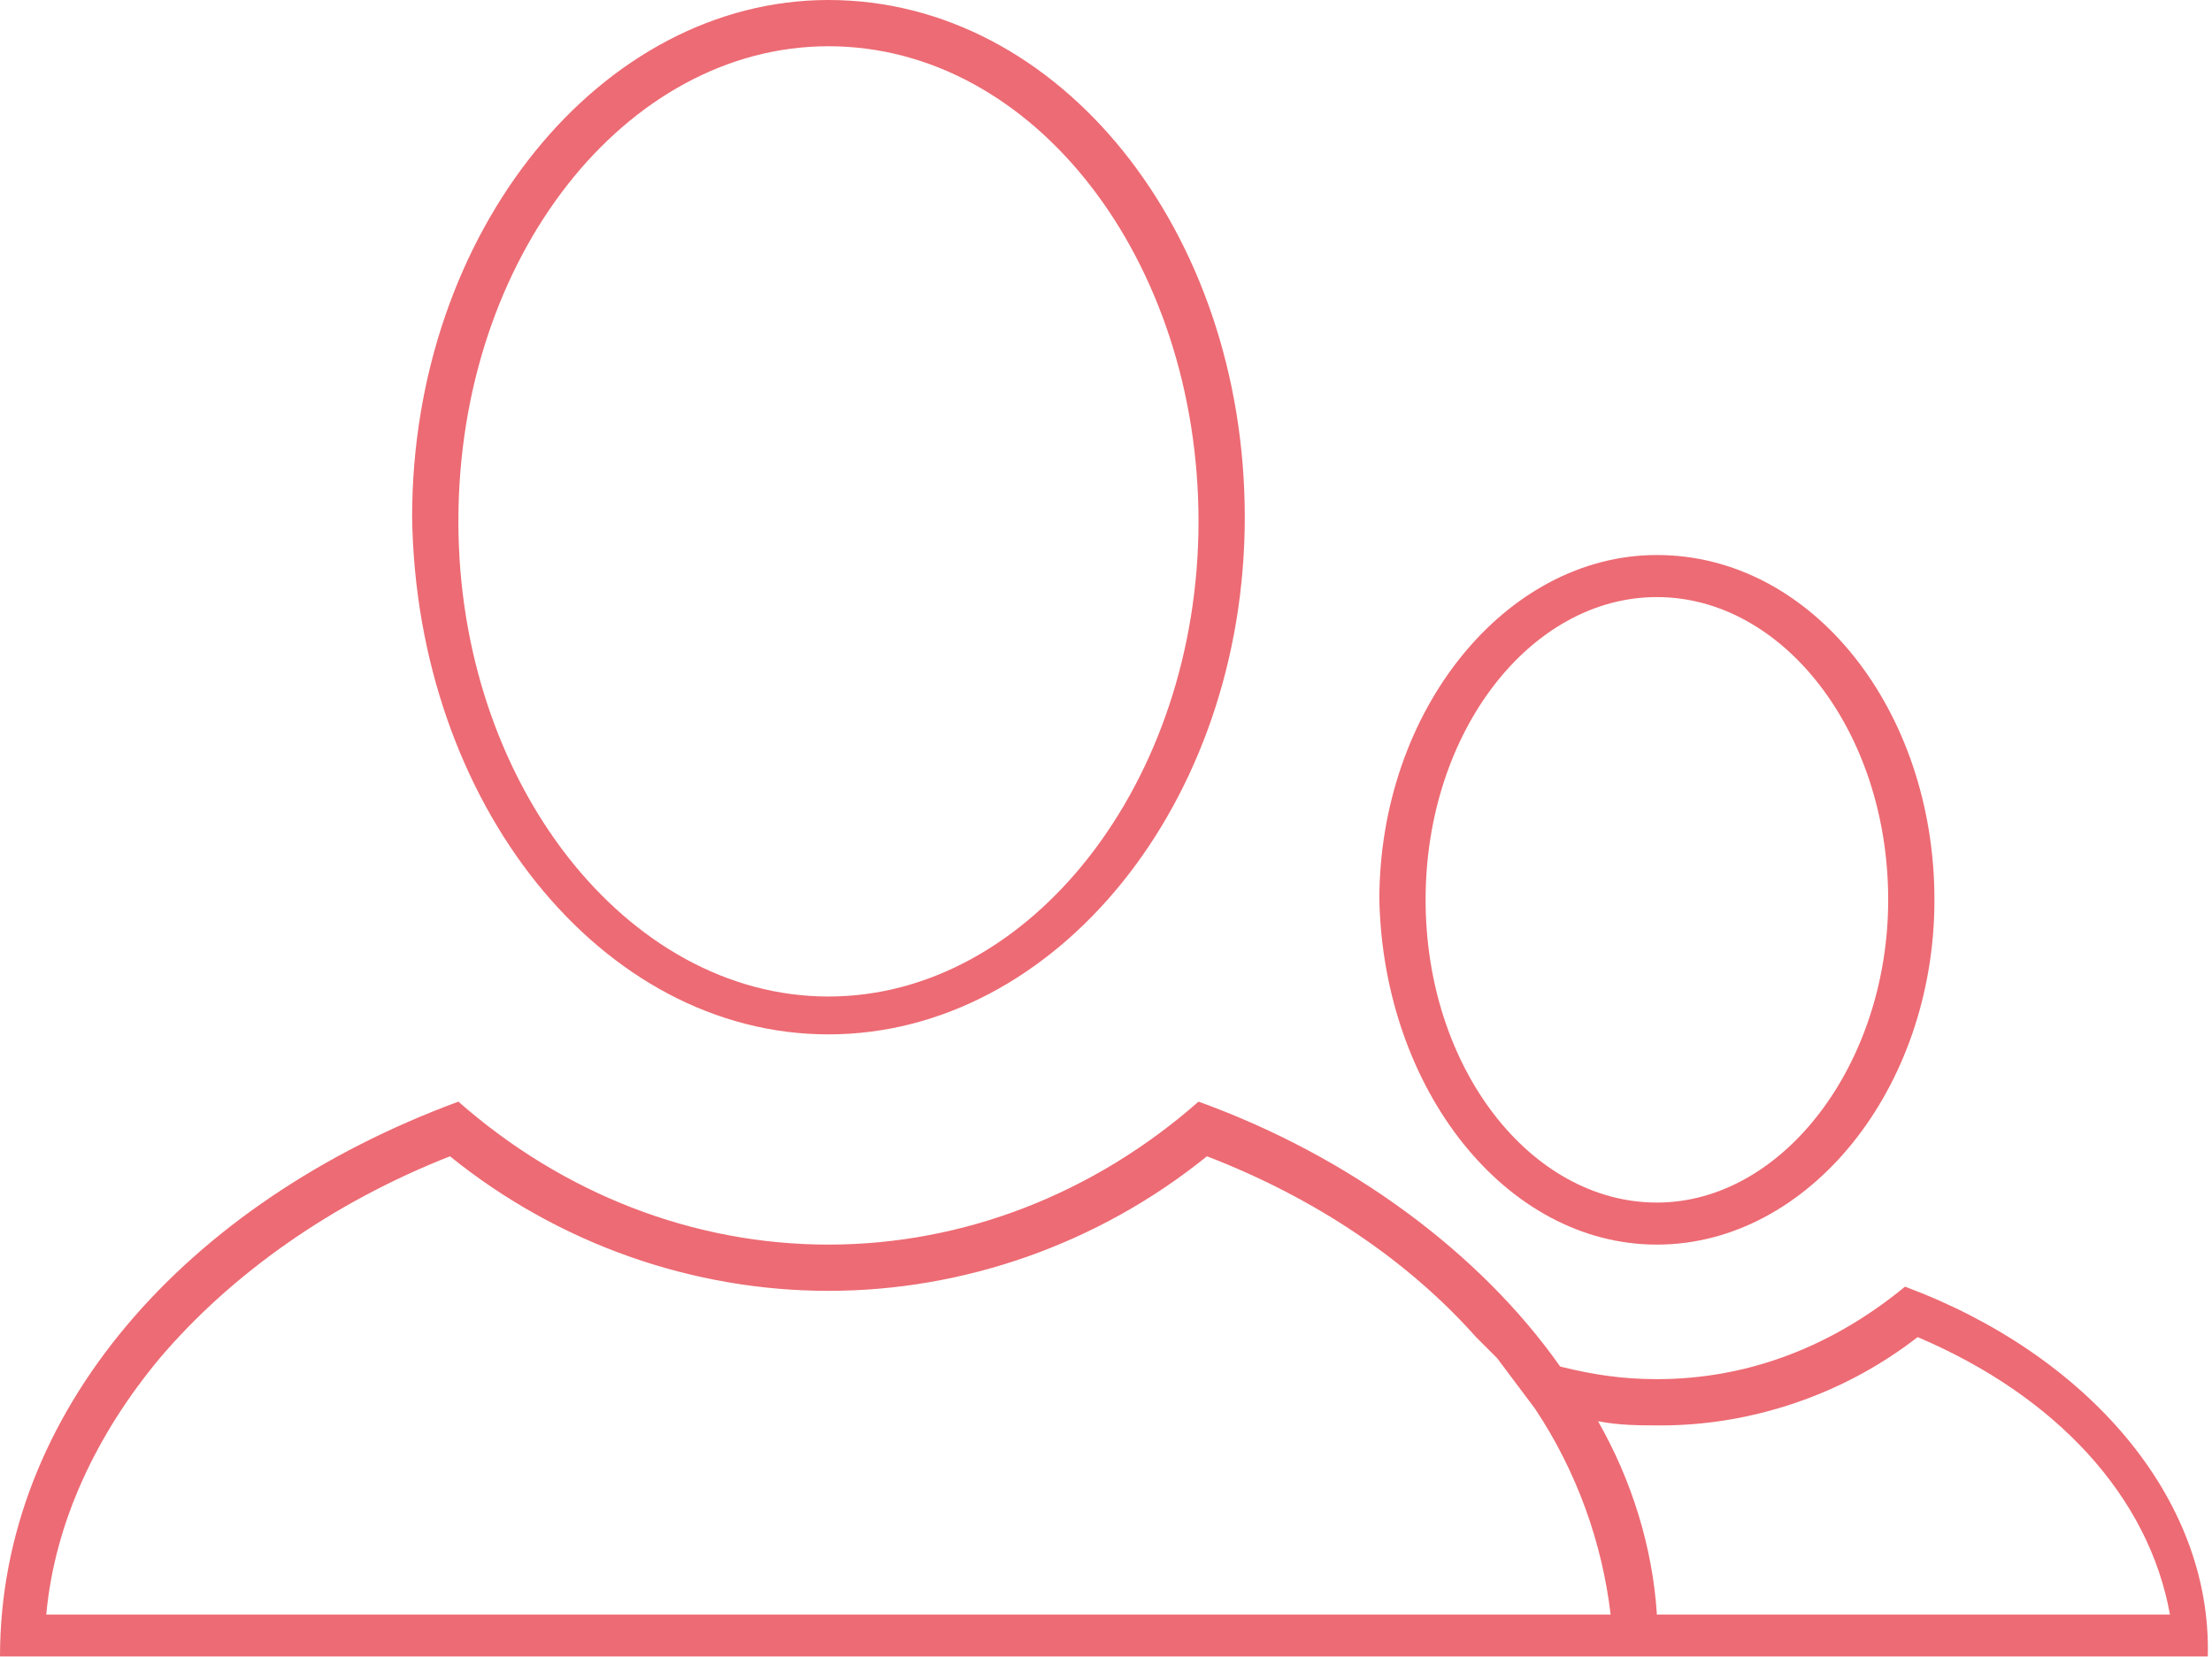
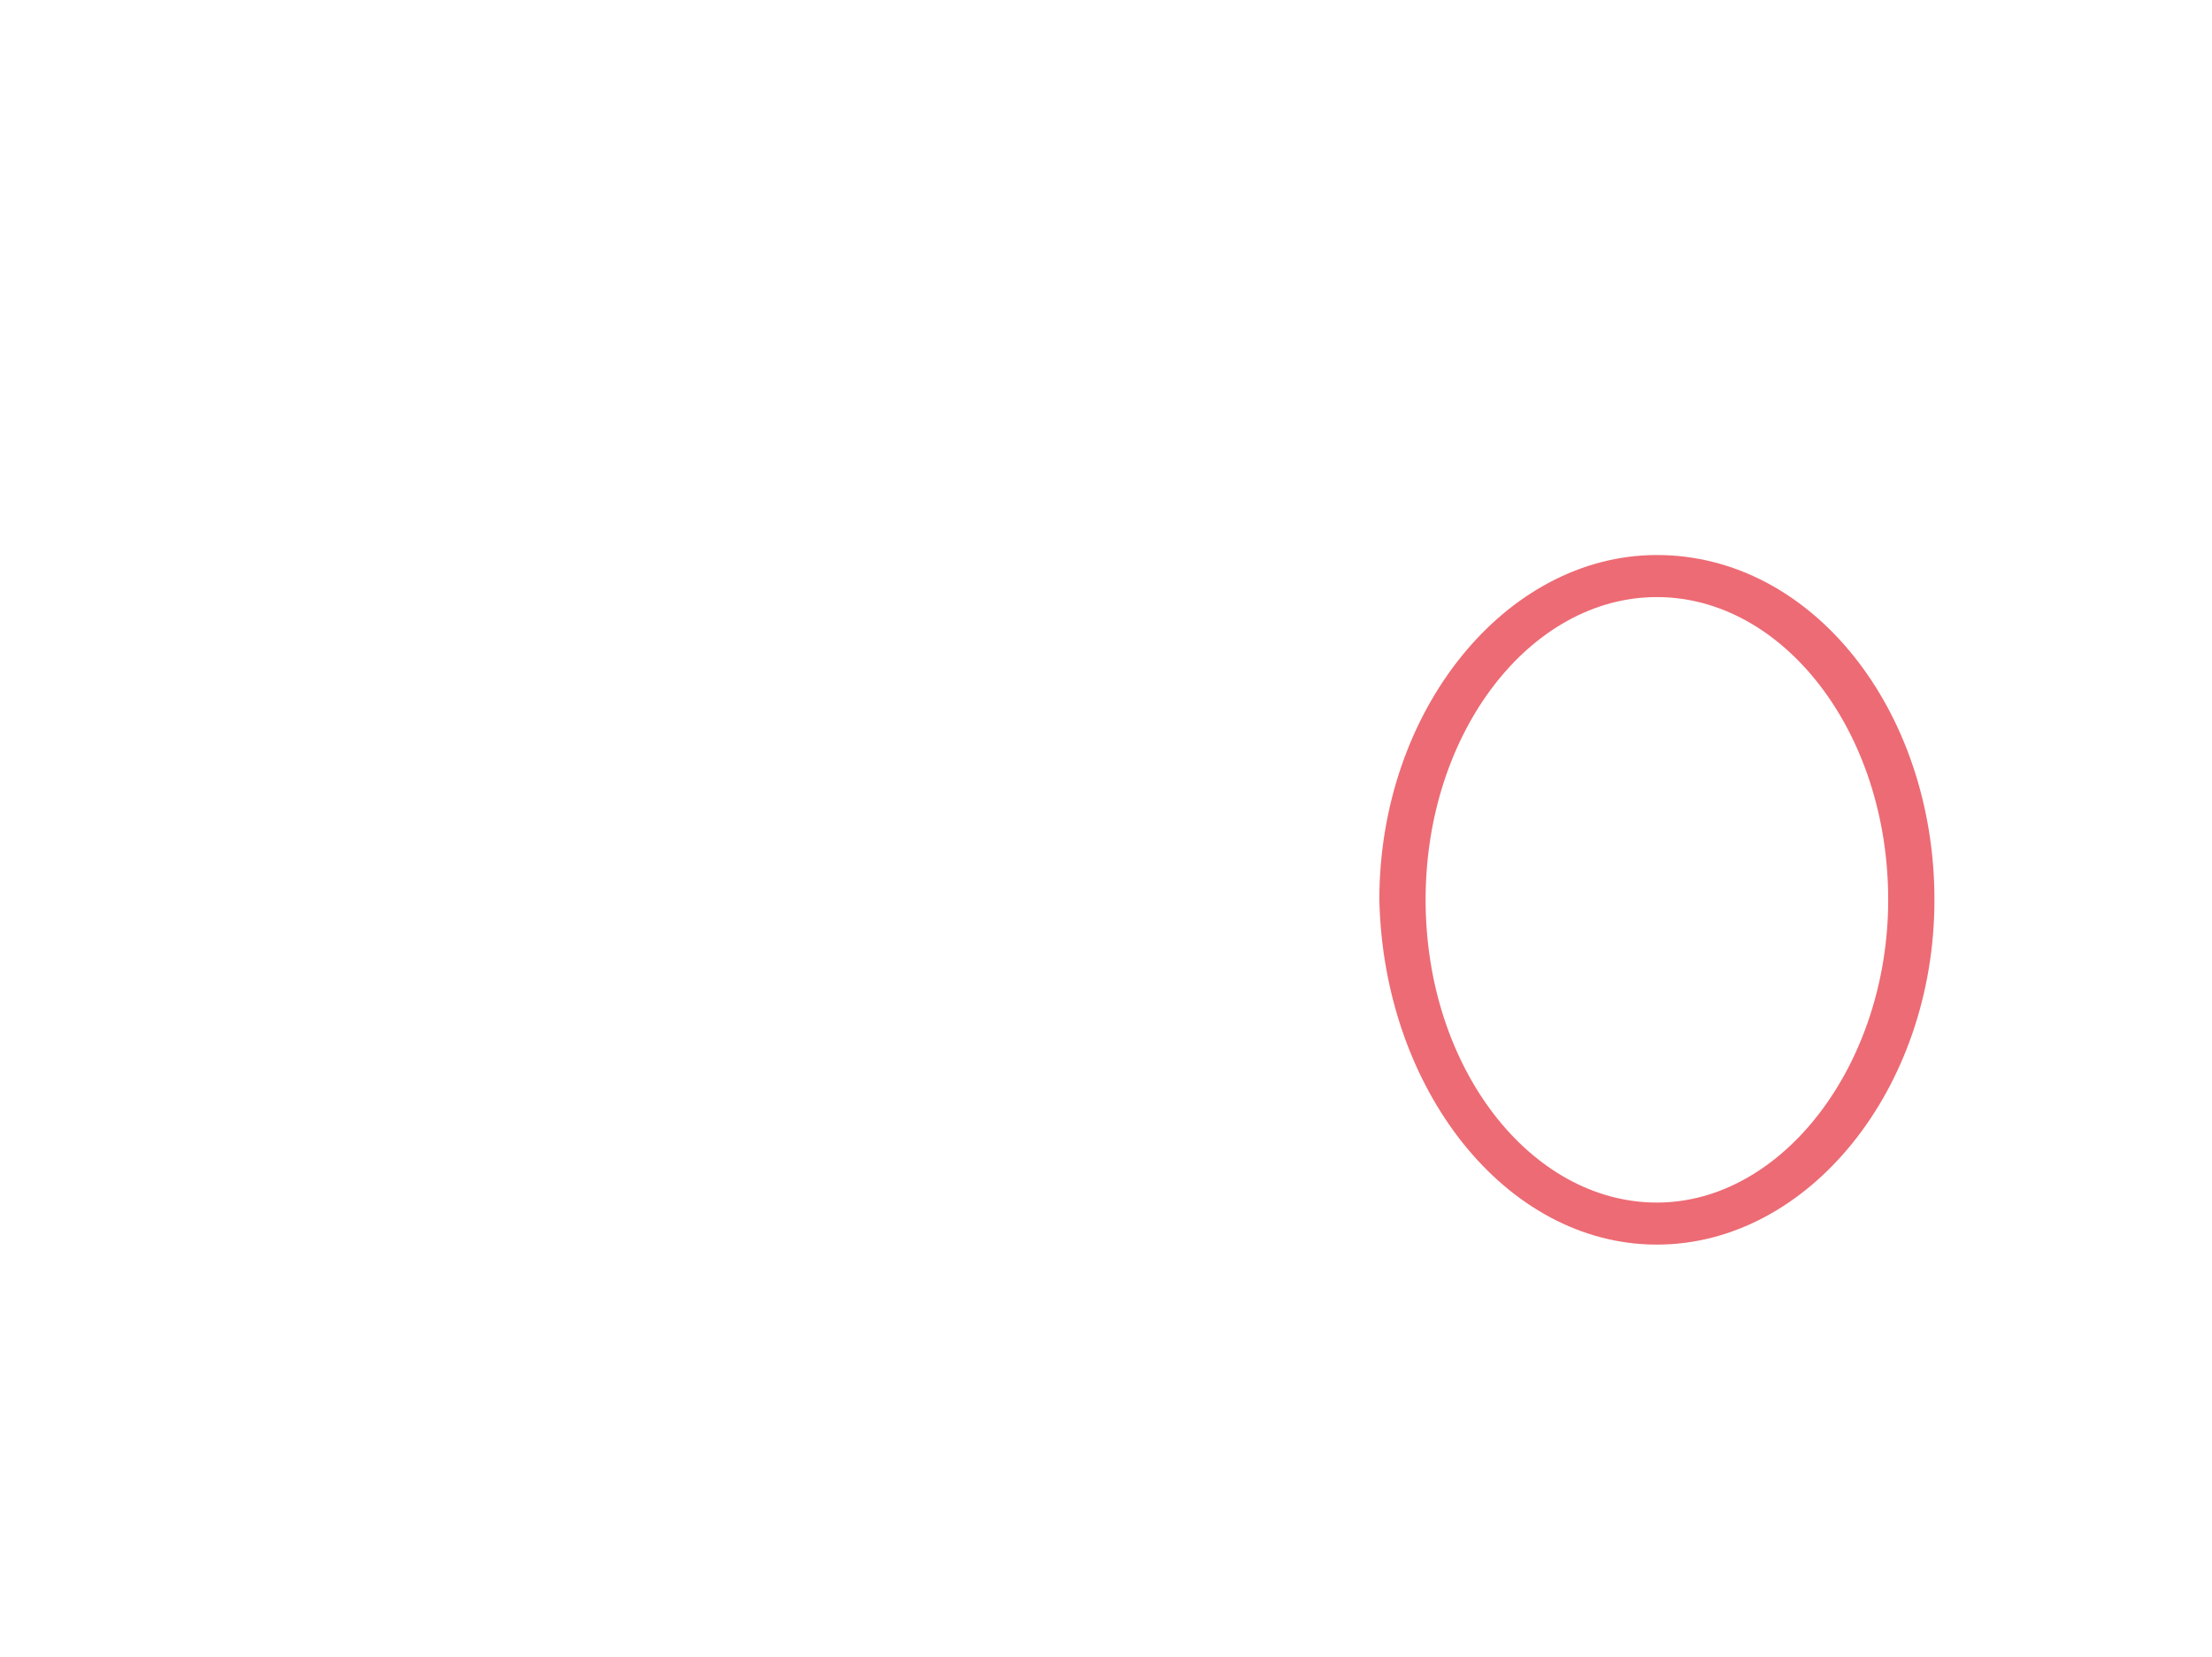
<svg xmlns="http://www.w3.org/2000/svg" id="Layer_1" viewBox="0 0 52.6 39.4">
  <style>.st0{opacity:.8}.st1{fill:#e94651}</style>
  <g class="st0">
-     <path class="st1" d="M19.7 24.6c5.4 0 9.9-5.5 9.9-12.3C29.6 5.5 25.2 0 19.7 0c-5.4 0-9.9 5.5-9.9 12.3.1 6.8 4.5 12.3 9.9 12.3zm0-23.5c4.9 0 8.8 5.1 8.8 11.3 0 6.2-4 11.3-8.8 11.3s-8.8-5.1-8.8-11.3c0-6.3 4-11.3 8.8-11.3zm25.6 29.5c-1.7 1.4-3.7 2.2-5.9 2.2-.8 0-1.5-.1-2.3-.3-1.9-2.7-5-5-8.6-6.3-2.5 2.2-5.6 3.4-8.8 3.4-3.2 0-6.3-1.2-8.8-3.4C4.4 28.6 0 33.6 0 39.4h52.5c.1-3.8-2.9-7.2-7.2-8.8zm-18.9 7.8H1.1c.2-2.2 1.2-4.3 2.7-6.1 1.7-2 4.1-3.7 6.9-4.8 2.6 2.1 5.8 3.2 9 3.2s6.4-1.1 9-3.2c2.6 1 4.8 2.5 6.4 4.3l.5.5.9 1.2c1 1.5 1.6 3.2 1.8 4.9H26.4zm13 0c-.1-1.6-.6-3.2-1.4-4.6.5.1 1 .1 1.5.1 2.1 0 4.3-.7 6.1-2.1 3.3 1.4 5.5 3.8 6 6.6H39.4z" />
    <path class="st1" d="M39.4 29.6c3.6 0 6.6-3.7 6.6-8.2 0-4.5-2.9-8.2-6.6-8.2-3.6 0-6.6 3.7-6.6 8.2.1 4.5 3 8.2 6.6 8.2zm0-15.4c3 0 5.5 3.2 5.5 7.2 0 3.9-2.5 7.2-5.5 7.2s-5.5-3.2-5.5-7.2 2.5-7.2 5.5-7.2z" />
  </g>
</svg>